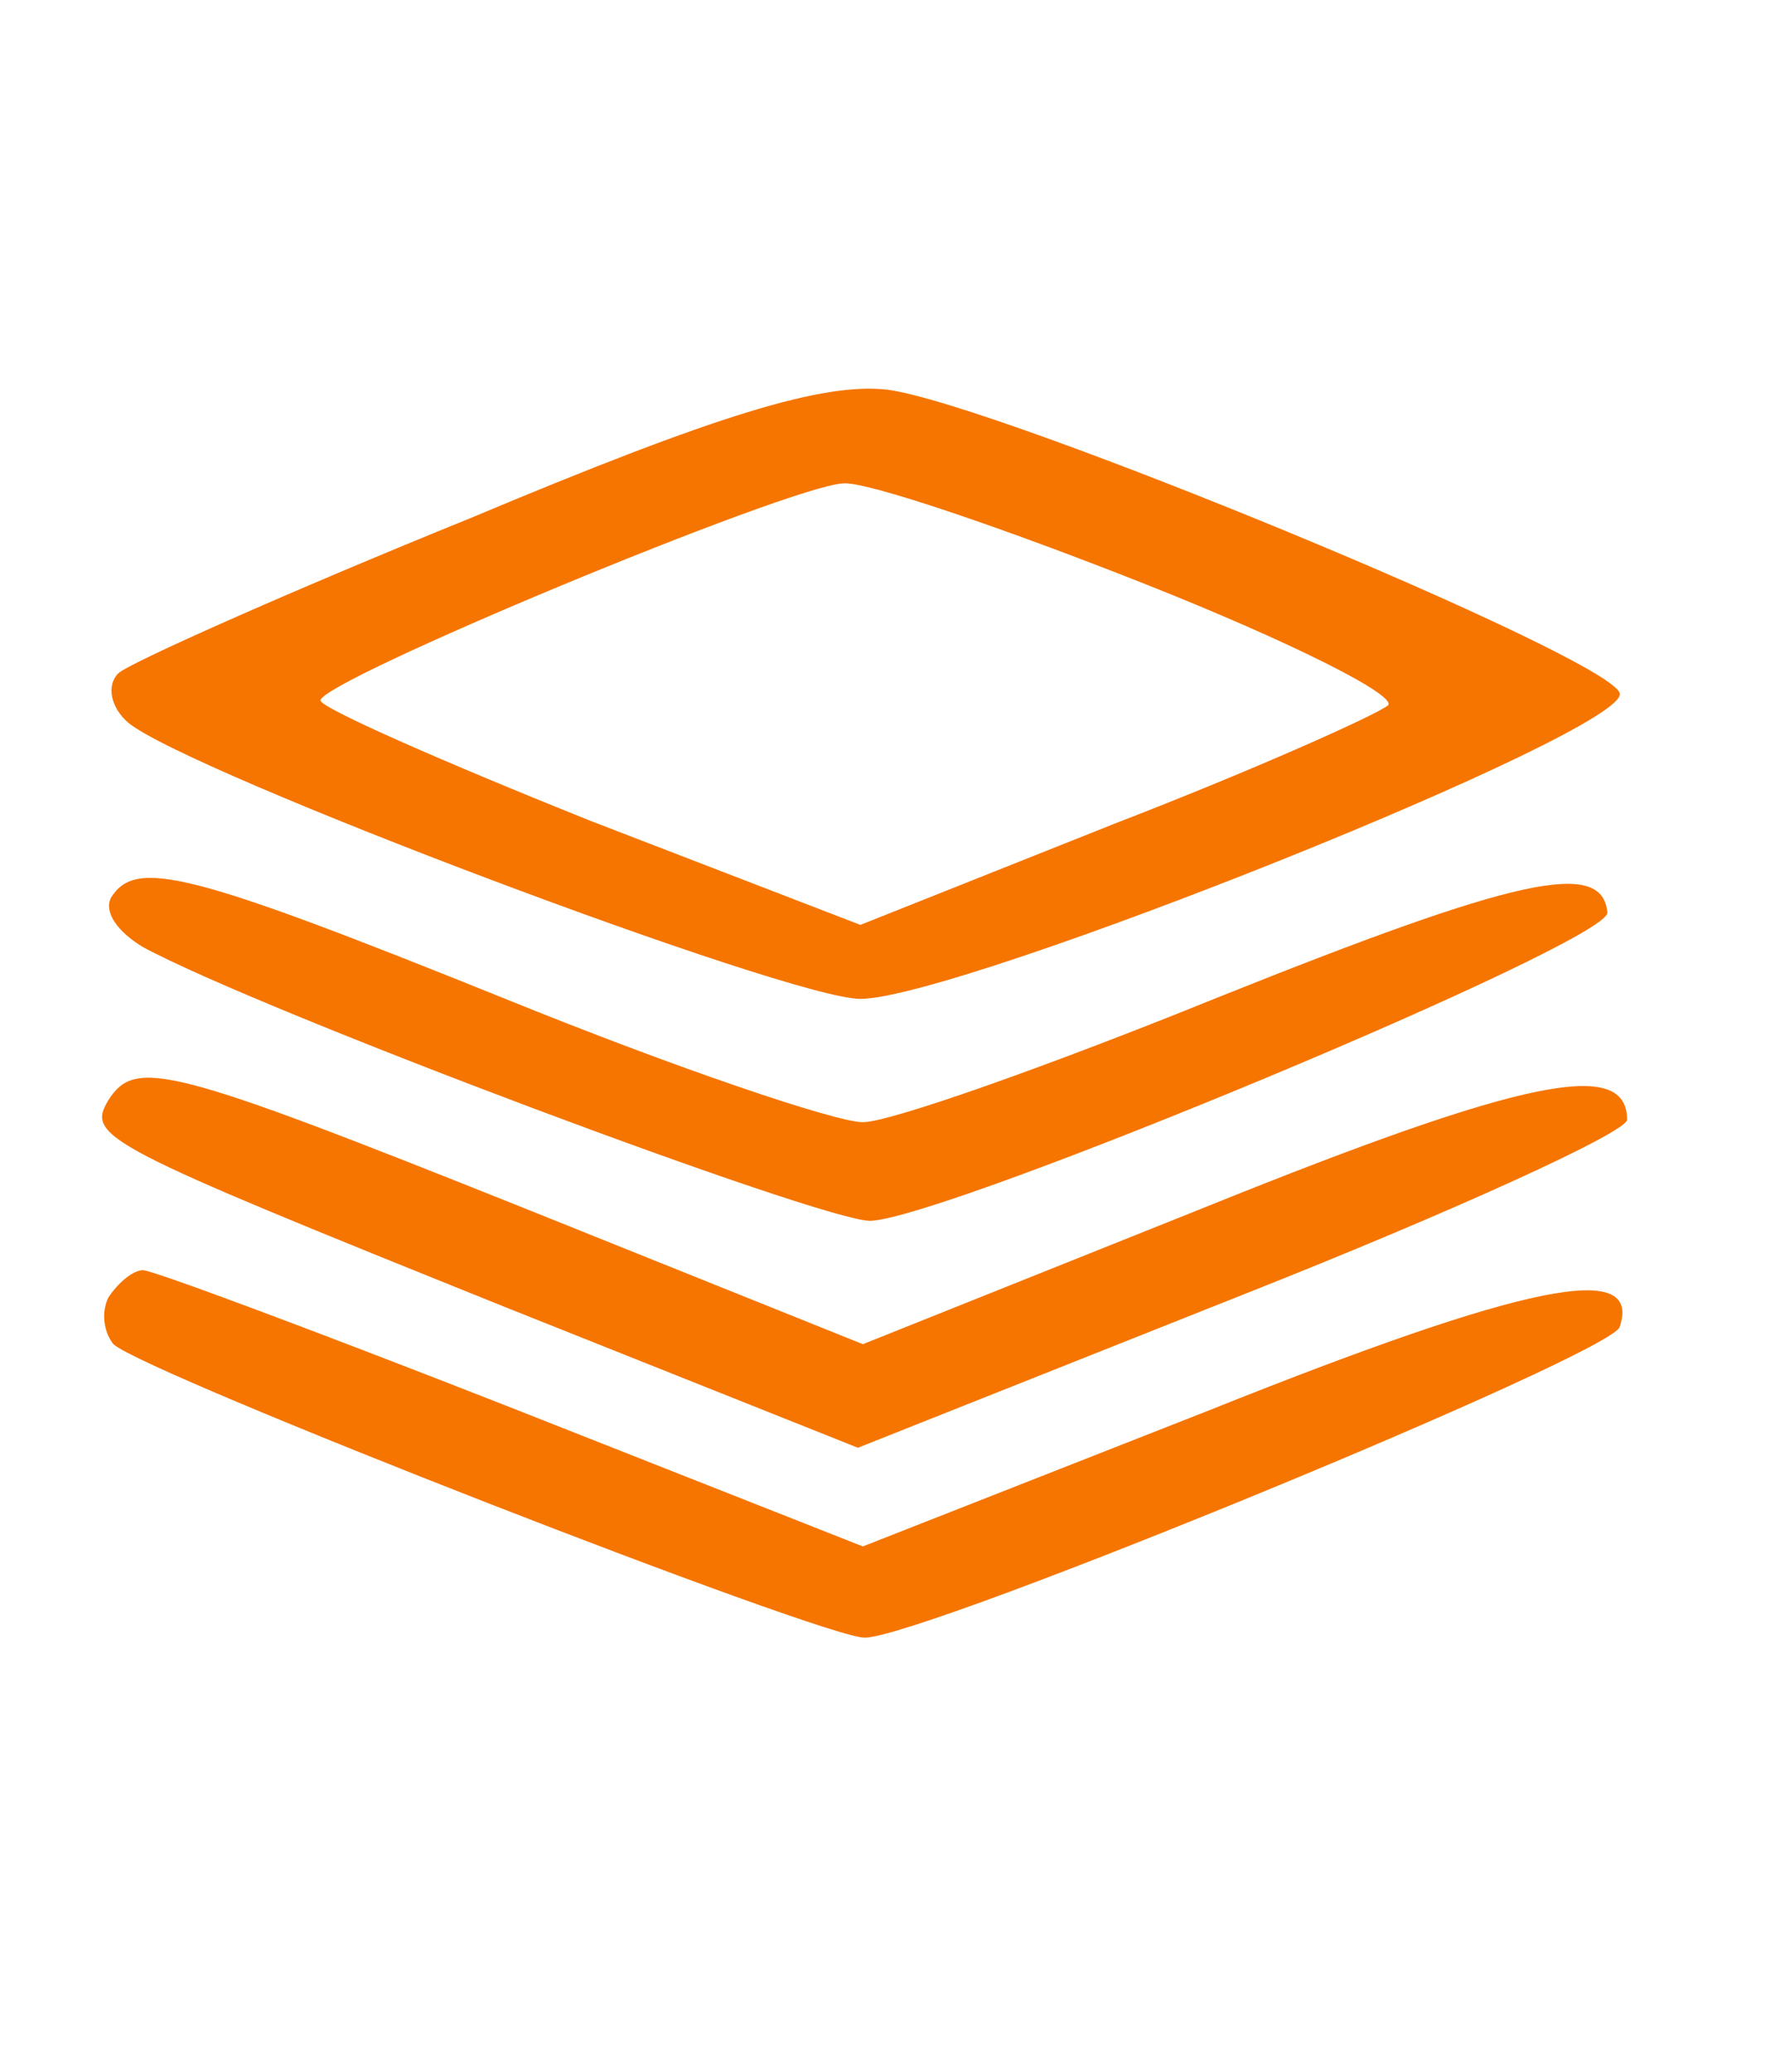
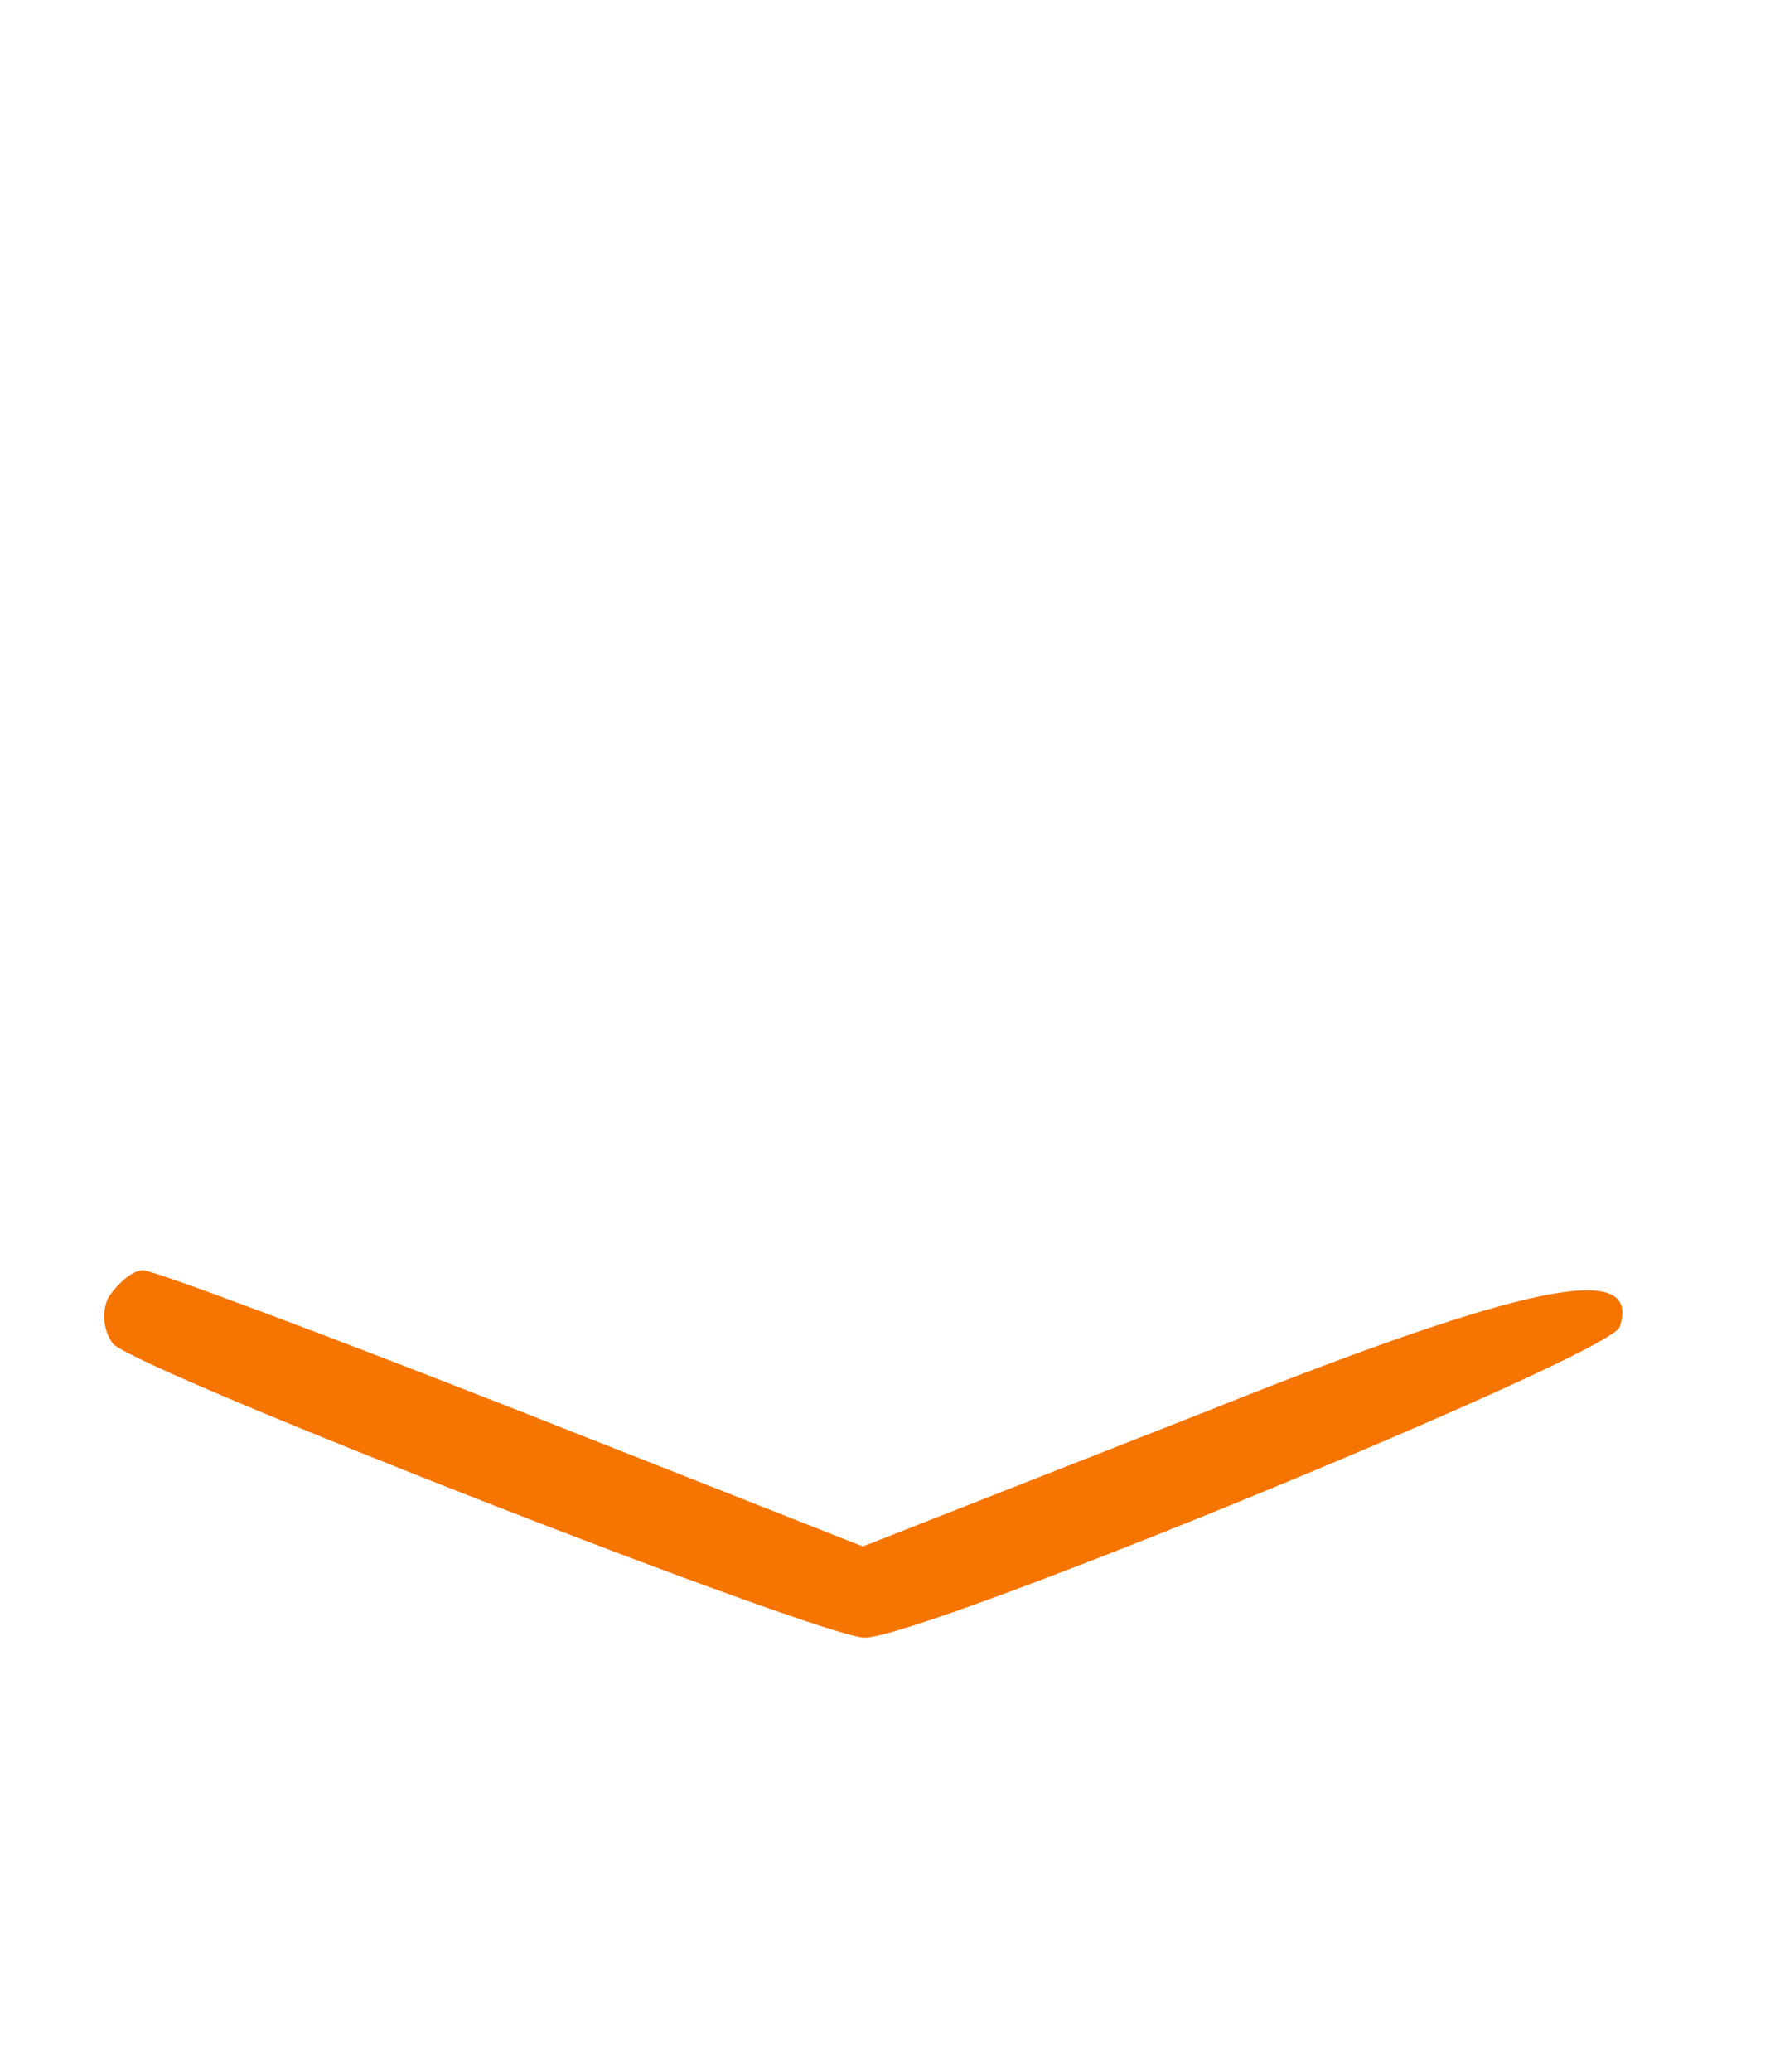
<svg xmlns="http://www.w3.org/2000/svg" version="1.0" width="60" height="70" viewBox="0 0 72 63" preserveAspectRatio="xMidYMid meet">
  <g transform="translate(0,63) scale(0.1,-0.1)" fill="#F57500" stroke="none">
-     <path d="M191 525 c-74 -30 -139 -59 -143 -63 -5 -5 -3 -14 4 -20 24 -20 268 -112 297 -112 40 0 313 109 308 124 -5 15 -252 117 -297 123 -26 3 -69 -10 -169 -52z m274 -27 c58 -23 102 -45 98 -49 -5 -4 -54 -26 -111 -48 l-103 -41 -109 42 c-60 24 -110 46 -110 49 0 8 190 87 212 88 9 1 65 -18 123 -41z" />
-     <path d="M45 371 c-3 -6 3 -14 13 -20 48 -26 275 -111 295 -111 31 1 300 113 299 125 -2 22 -37 14 -157 -34 -69 -28 -134 -51 -145 -51 -11 0 -76 22 -145 50 -129 52 -150 57 -160 41z" />
-     <path d="M44 289 c-9 -15 -3 -18 161 -84 l143 -57 156 62 c86 34 156 66 156 71 0 25 -41 17 -170 -35 l-140 -56 -137 55 c-145 58 -158 61 -169 44z" />
    <path d="M44 209 c-3 -6 -2 -14 2 -19 13 -12 290 -120 305 -119 26 1 303 115 306 126 9 27 -37 18 -167 -34 l-140 -55 -142 56 c-79 31 -146 56 -150 56 -4 0 -10 -5 -14 -11z" />
  </g>
</svg>